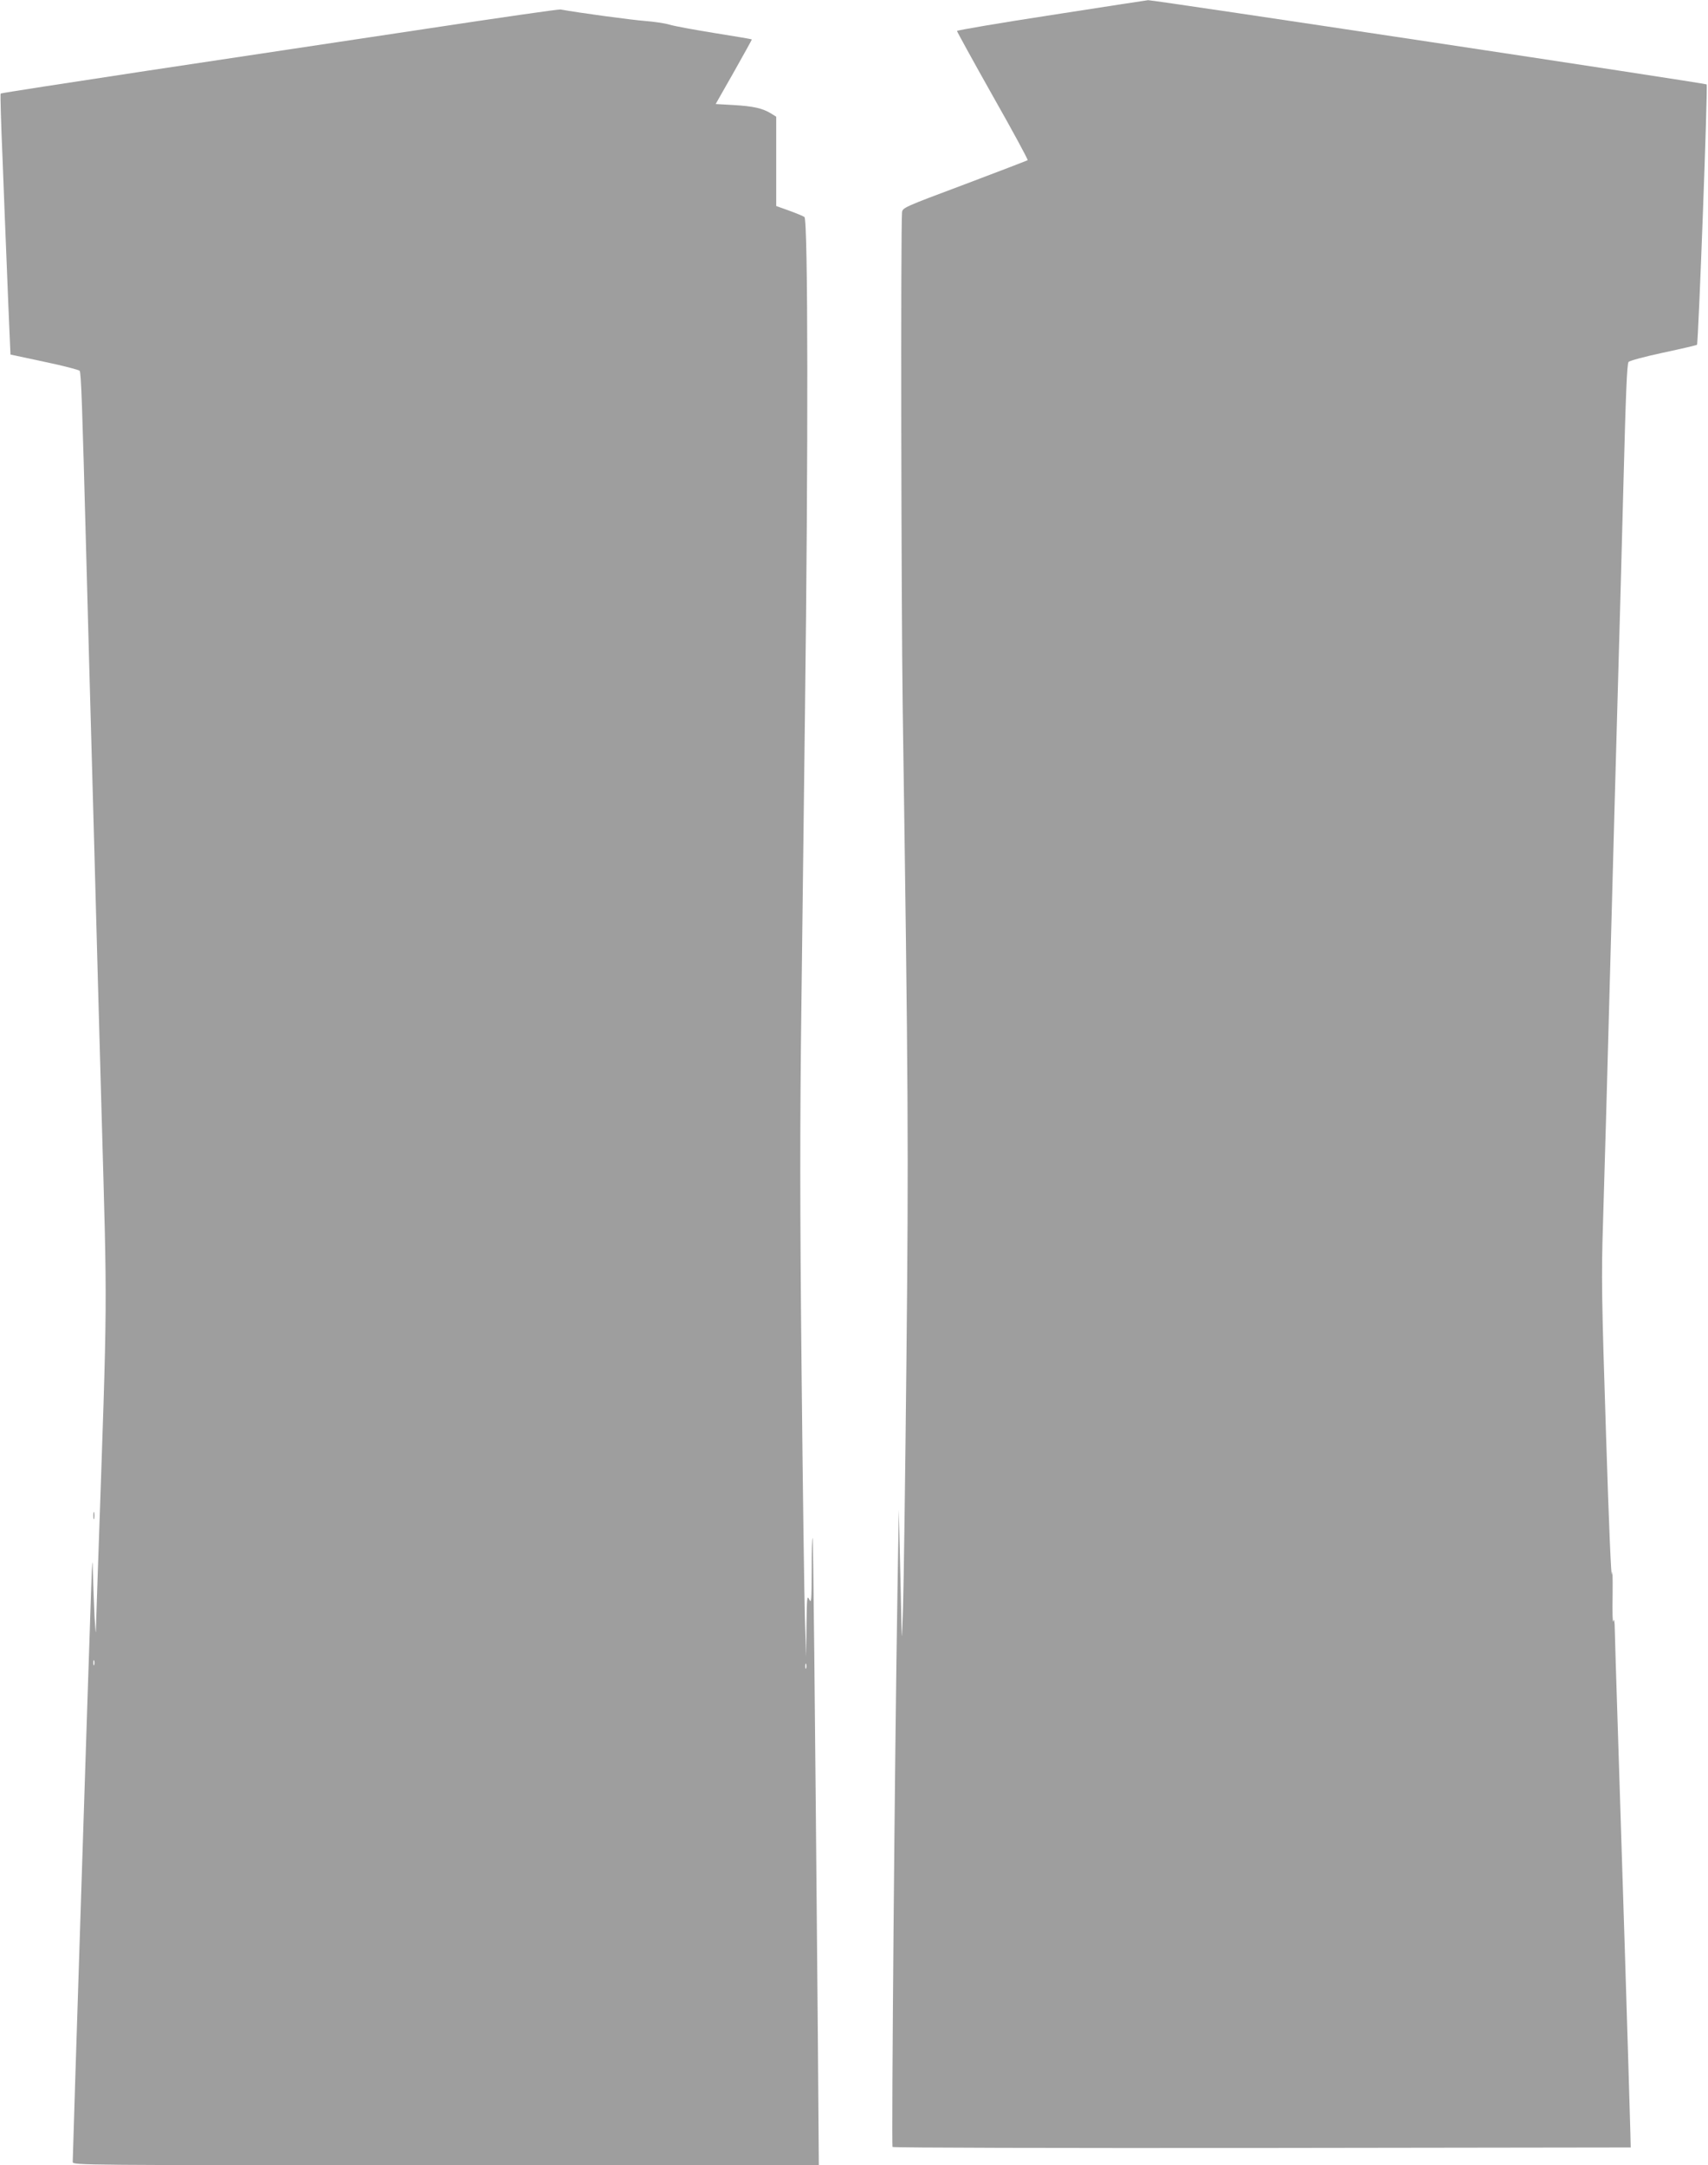
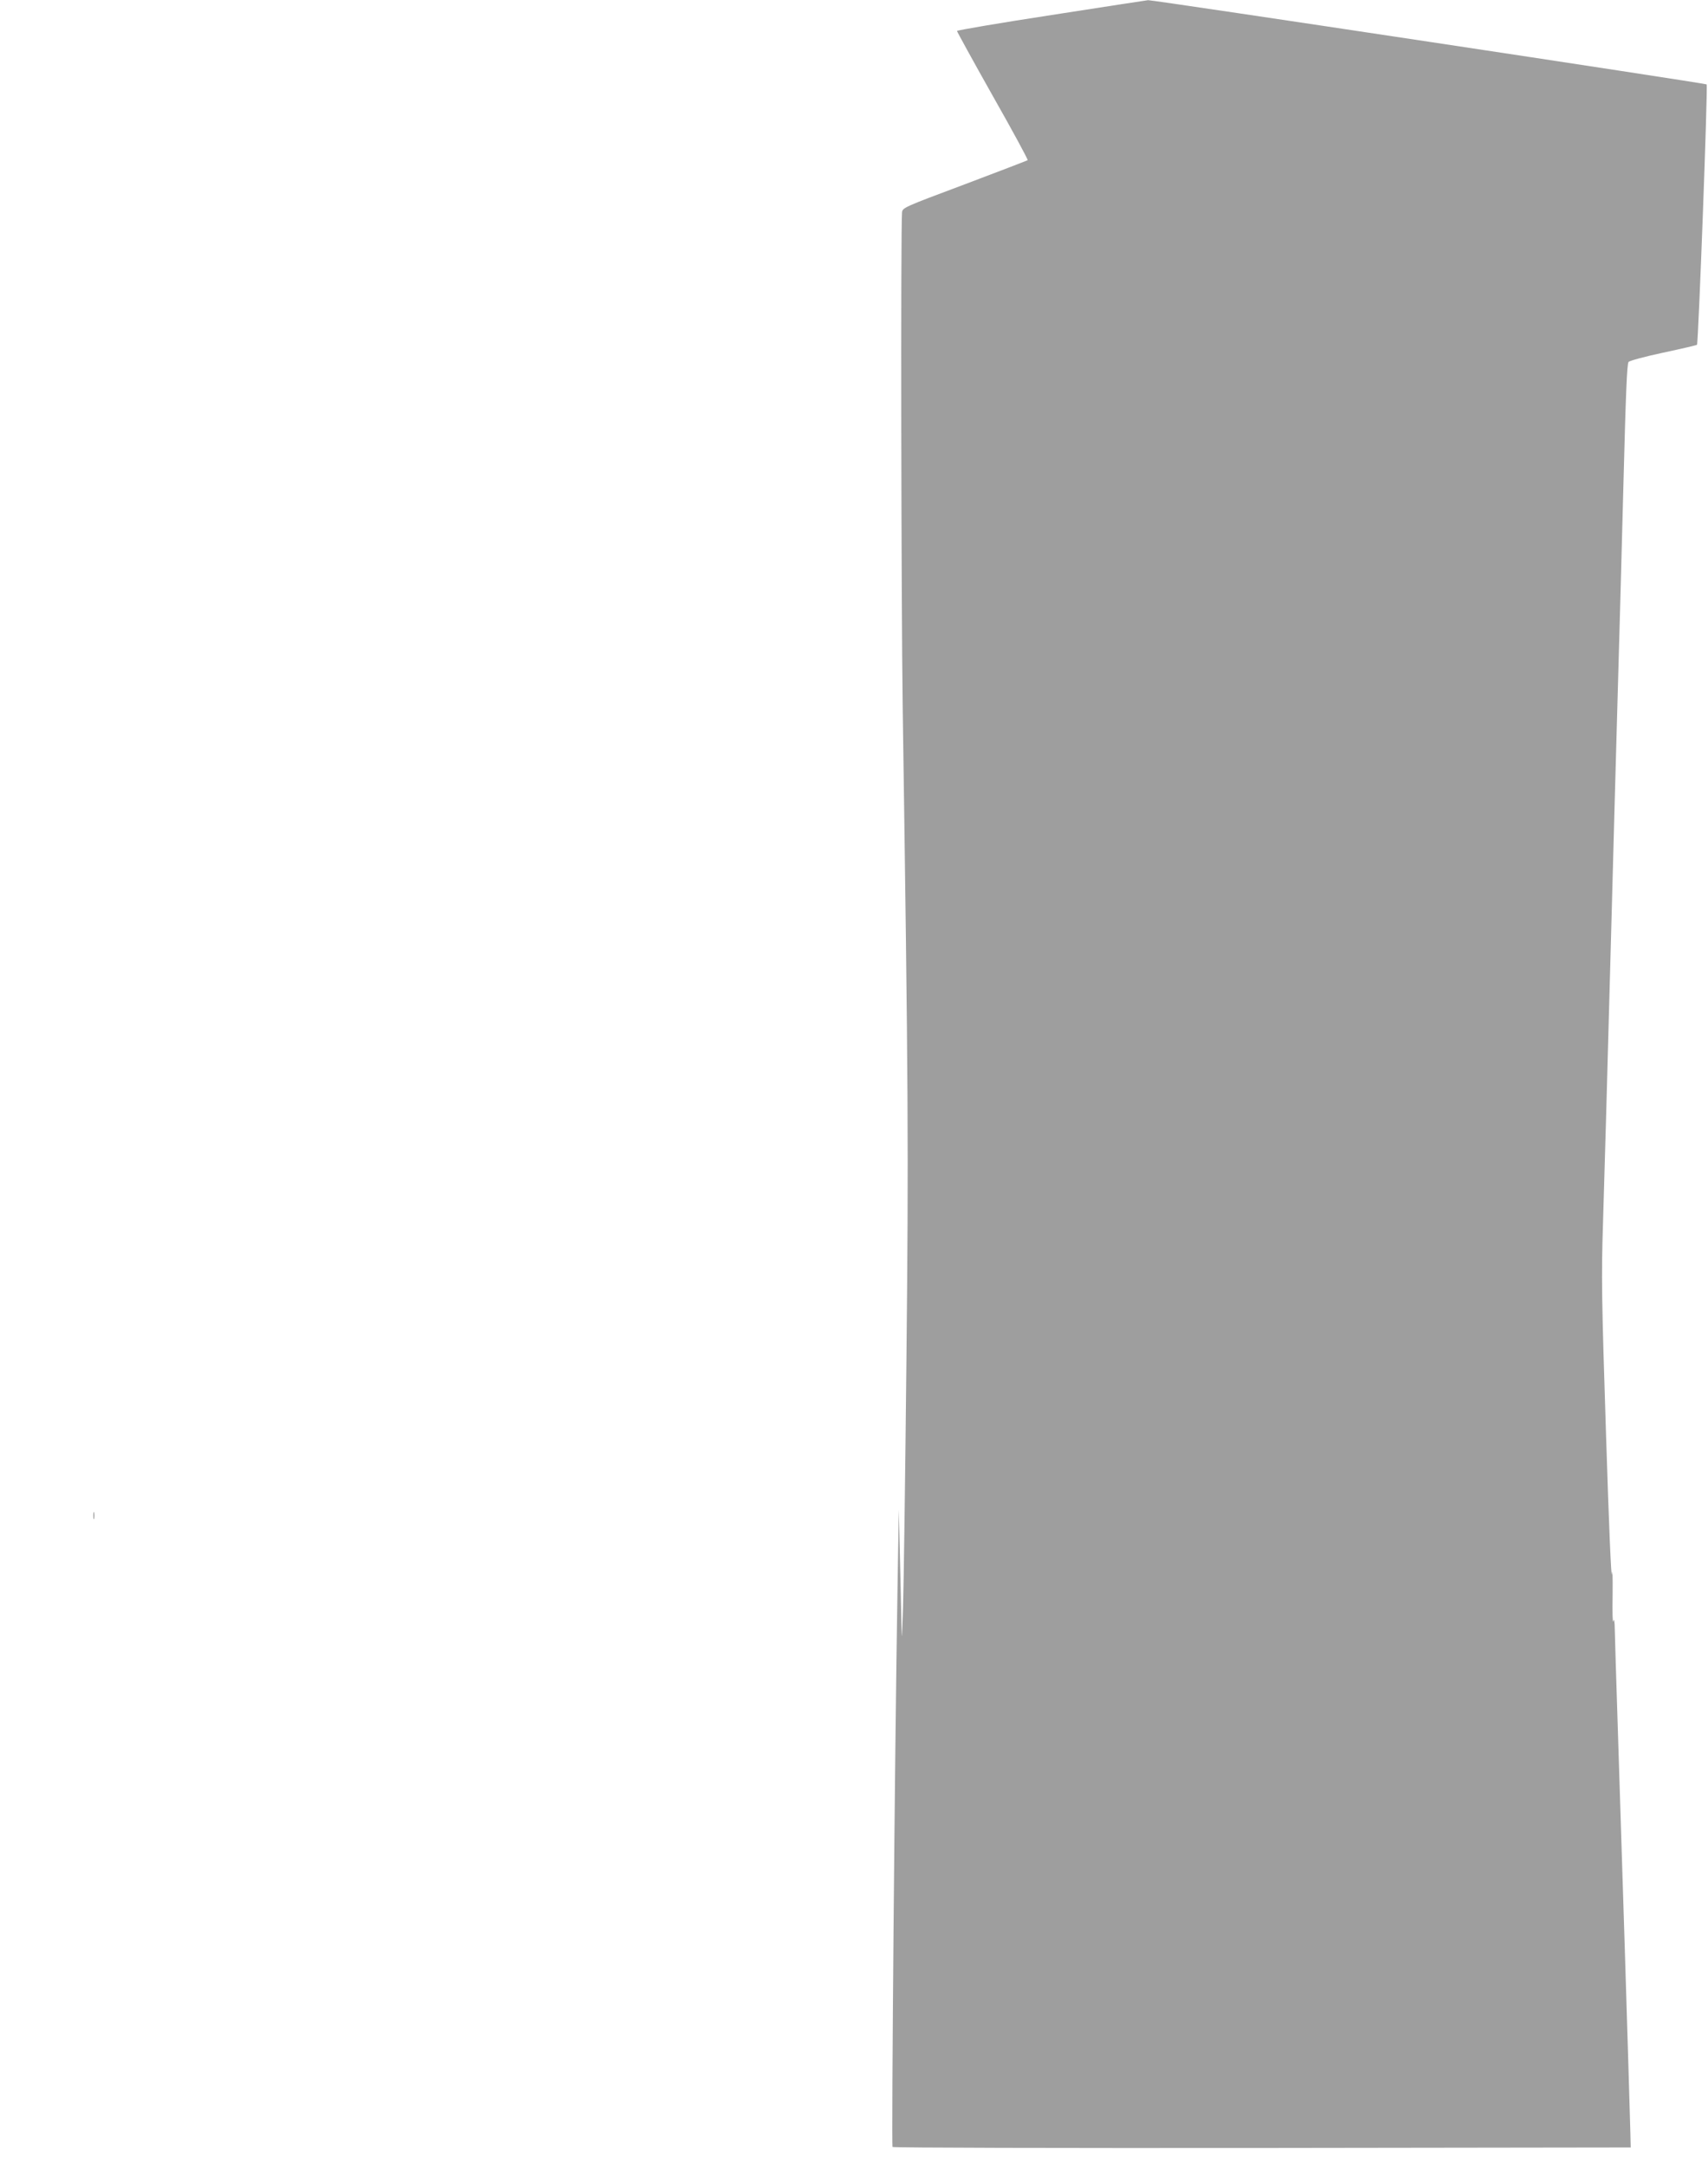
<svg xmlns="http://www.w3.org/2000/svg" version="1.0" width="1010pt" height="1280pt" viewBox="0 0 1010 1280" preserveAspectRatio="xMidYMid meet">
  <g transform="translate(0,1280) scale(0.1,-0.1)" fill="#9e9e9e" stroke="none">
    <path d="M6217 12711 c-307 -47 -558 -90 -558 -94 0 -4 95 -177 211 -383 117 -206 210 -378 207 -381 -3 -2 -171 -67 -373 -143 -361 -135 -367 -138 -370 -166 -8 -98 -5 -2282 4 -2929 33 -2255 35 -2598 22 -3860 -7 -682 -16 -1337 -20 -1455 -7 -213 -7 -214 -10 -75 -1 77 -6 255 -9 395 l-6 255 -8 -485 c-16 -950 -36 -3275 -29 -3282 5 -5 988 -7 2187 -6 l2178 3 -2 85 c-3 137 -60 1966 -76 2445 -8 242 -15 478 -16 525 -1 59 -4 76 -9 55 -4 -16 -6 56 -4 160 1 106 -1 159 -4 120 -4 -42 -18 286 -35 825 -26 805 -28 930 -18 1245 12 384 21 723 51 1820 11 402 24 894 30 1095 19 669 30 1072 40 1460 14 543 21 705 30 720 4 7 96 32 204 55 108 23 199 44 201 47 8 8 65 1532 57 1539 -7 7 -3277 500 -3303 498 -8 -1 -265 -40 -572 -88z" />
-     <path d="M2515 12629 c-429 -64 -1168 -176 -1643 -247 -475 -72 -865 -132 -868 -135 -3 -2 2 -175 11 -383 8 -209 19 -494 25 -634 5 -140 13 -316 16 -390 l6 -136 201 -43 c111 -23 205 -48 208 -53 9 -14 15 -191 39 -1088 11 -404 24 -898 30 -1097 11 -383 23 -841 40 -1463 6 -206 15 -528 20 -715 35 -1255 37 -1034 -20 -2690 -5 -154 -11 -316 -12 -360 -1 -68 -2 -61 -9 50 -3 72 -8 184 -9 250 -3 106 -4 96 -11 -90 -12 -334 -109 -3342 -109 -3386 0 -19 43 -19 2206 -19 l2206 0 -6 788 c-18 2052 -27 2916 -31 2920 -3 3 -5 -84 -5 -194 -1 -177 -2 -196 -15 -169 -12 27 -14 11 -16 -155 l-2 -185 -7 220 c-4 121 -13 783 -20 1470 -10 971 -10 1456 -1 2170 6 506 16 1280 21 1720 20 1559 18 2916 -3 2932 -7 5 -47 22 -89 37 l-78 28 0 264 0 264 -32 20 c-50 30 -102 42 -220 49 l-106 6 108 190 c59 105 107 191 106 192 -2 2 -99 18 -217 37 -118 19 -239 41 -269 50 -30 9 -95 18 -145 22 -71 5 -393 48 -500 68 -11 2 -371 -50 -800 -115z m-1958 -9671 c-3 -7 -5 -2 -5 12 0 14 2 19 5 13 2 -7 2 -19 0 -25z m4210 -20 c-3 -7 -5 -2 -5 12 0 14 2 19 5 13 2 -7 2 -19 0 -25z" />
-     <path d="M552 3840 c0 -19 2 -27 5 -17 2 9 2 25 0 35 -3 9 -5 1 -5 -18z" />
+     <path d="M552 3840 c0 -19 2 -27 5 -17 2 9 2 25 0 35 -3 9 -5 1 -5 -18" />
  </g>
</svg>